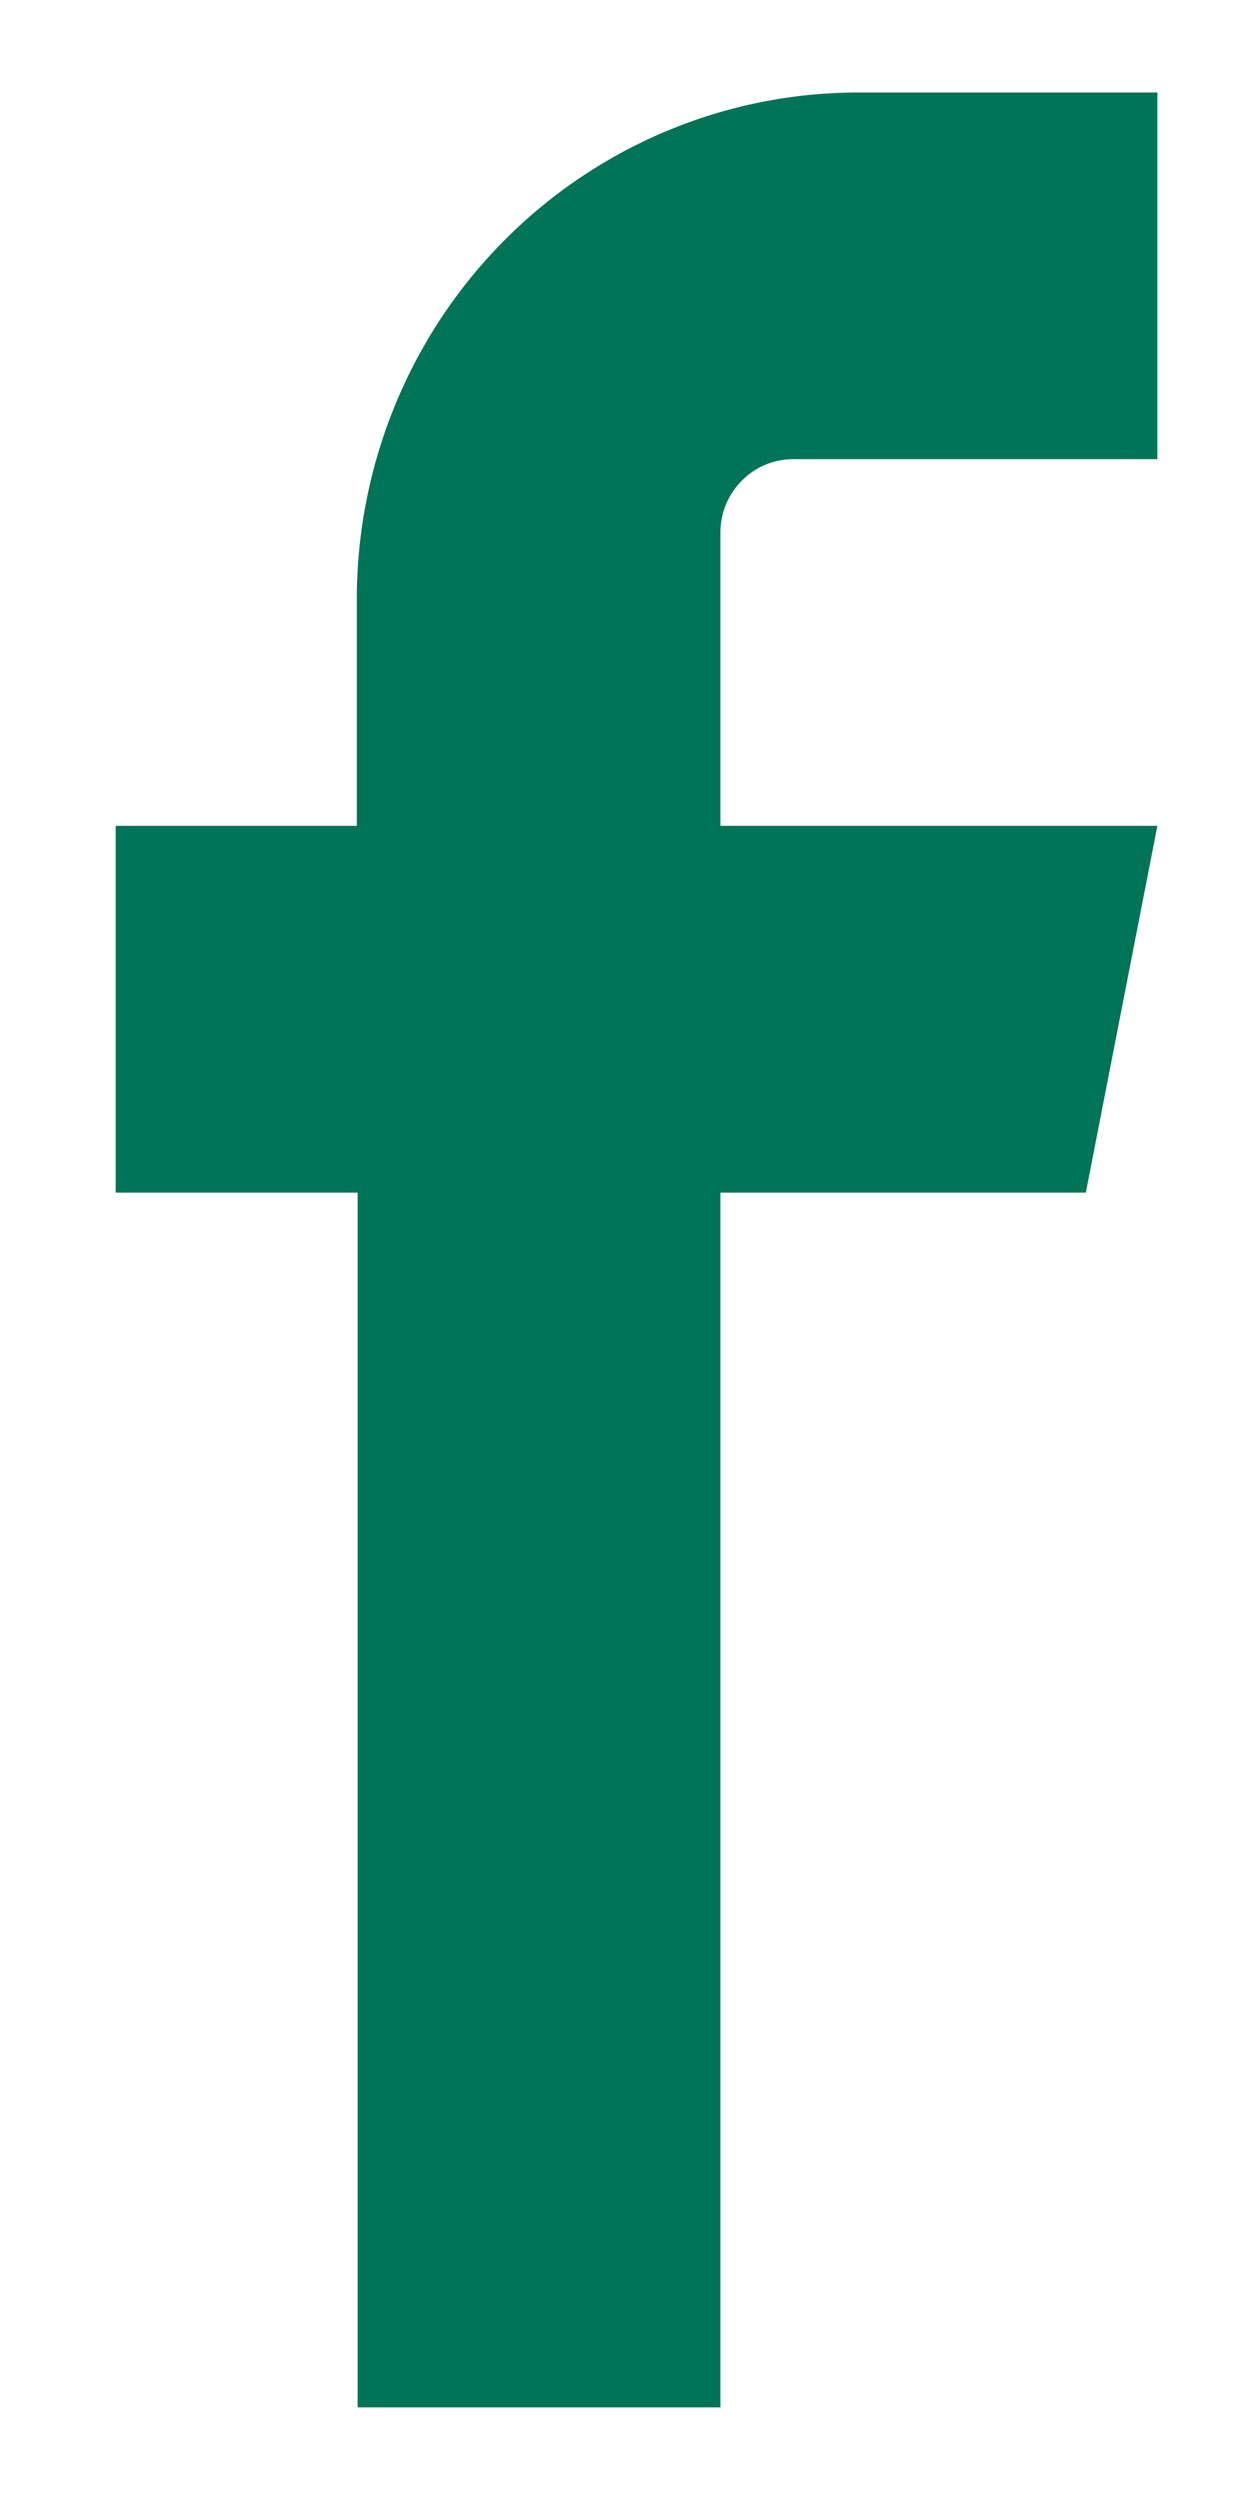
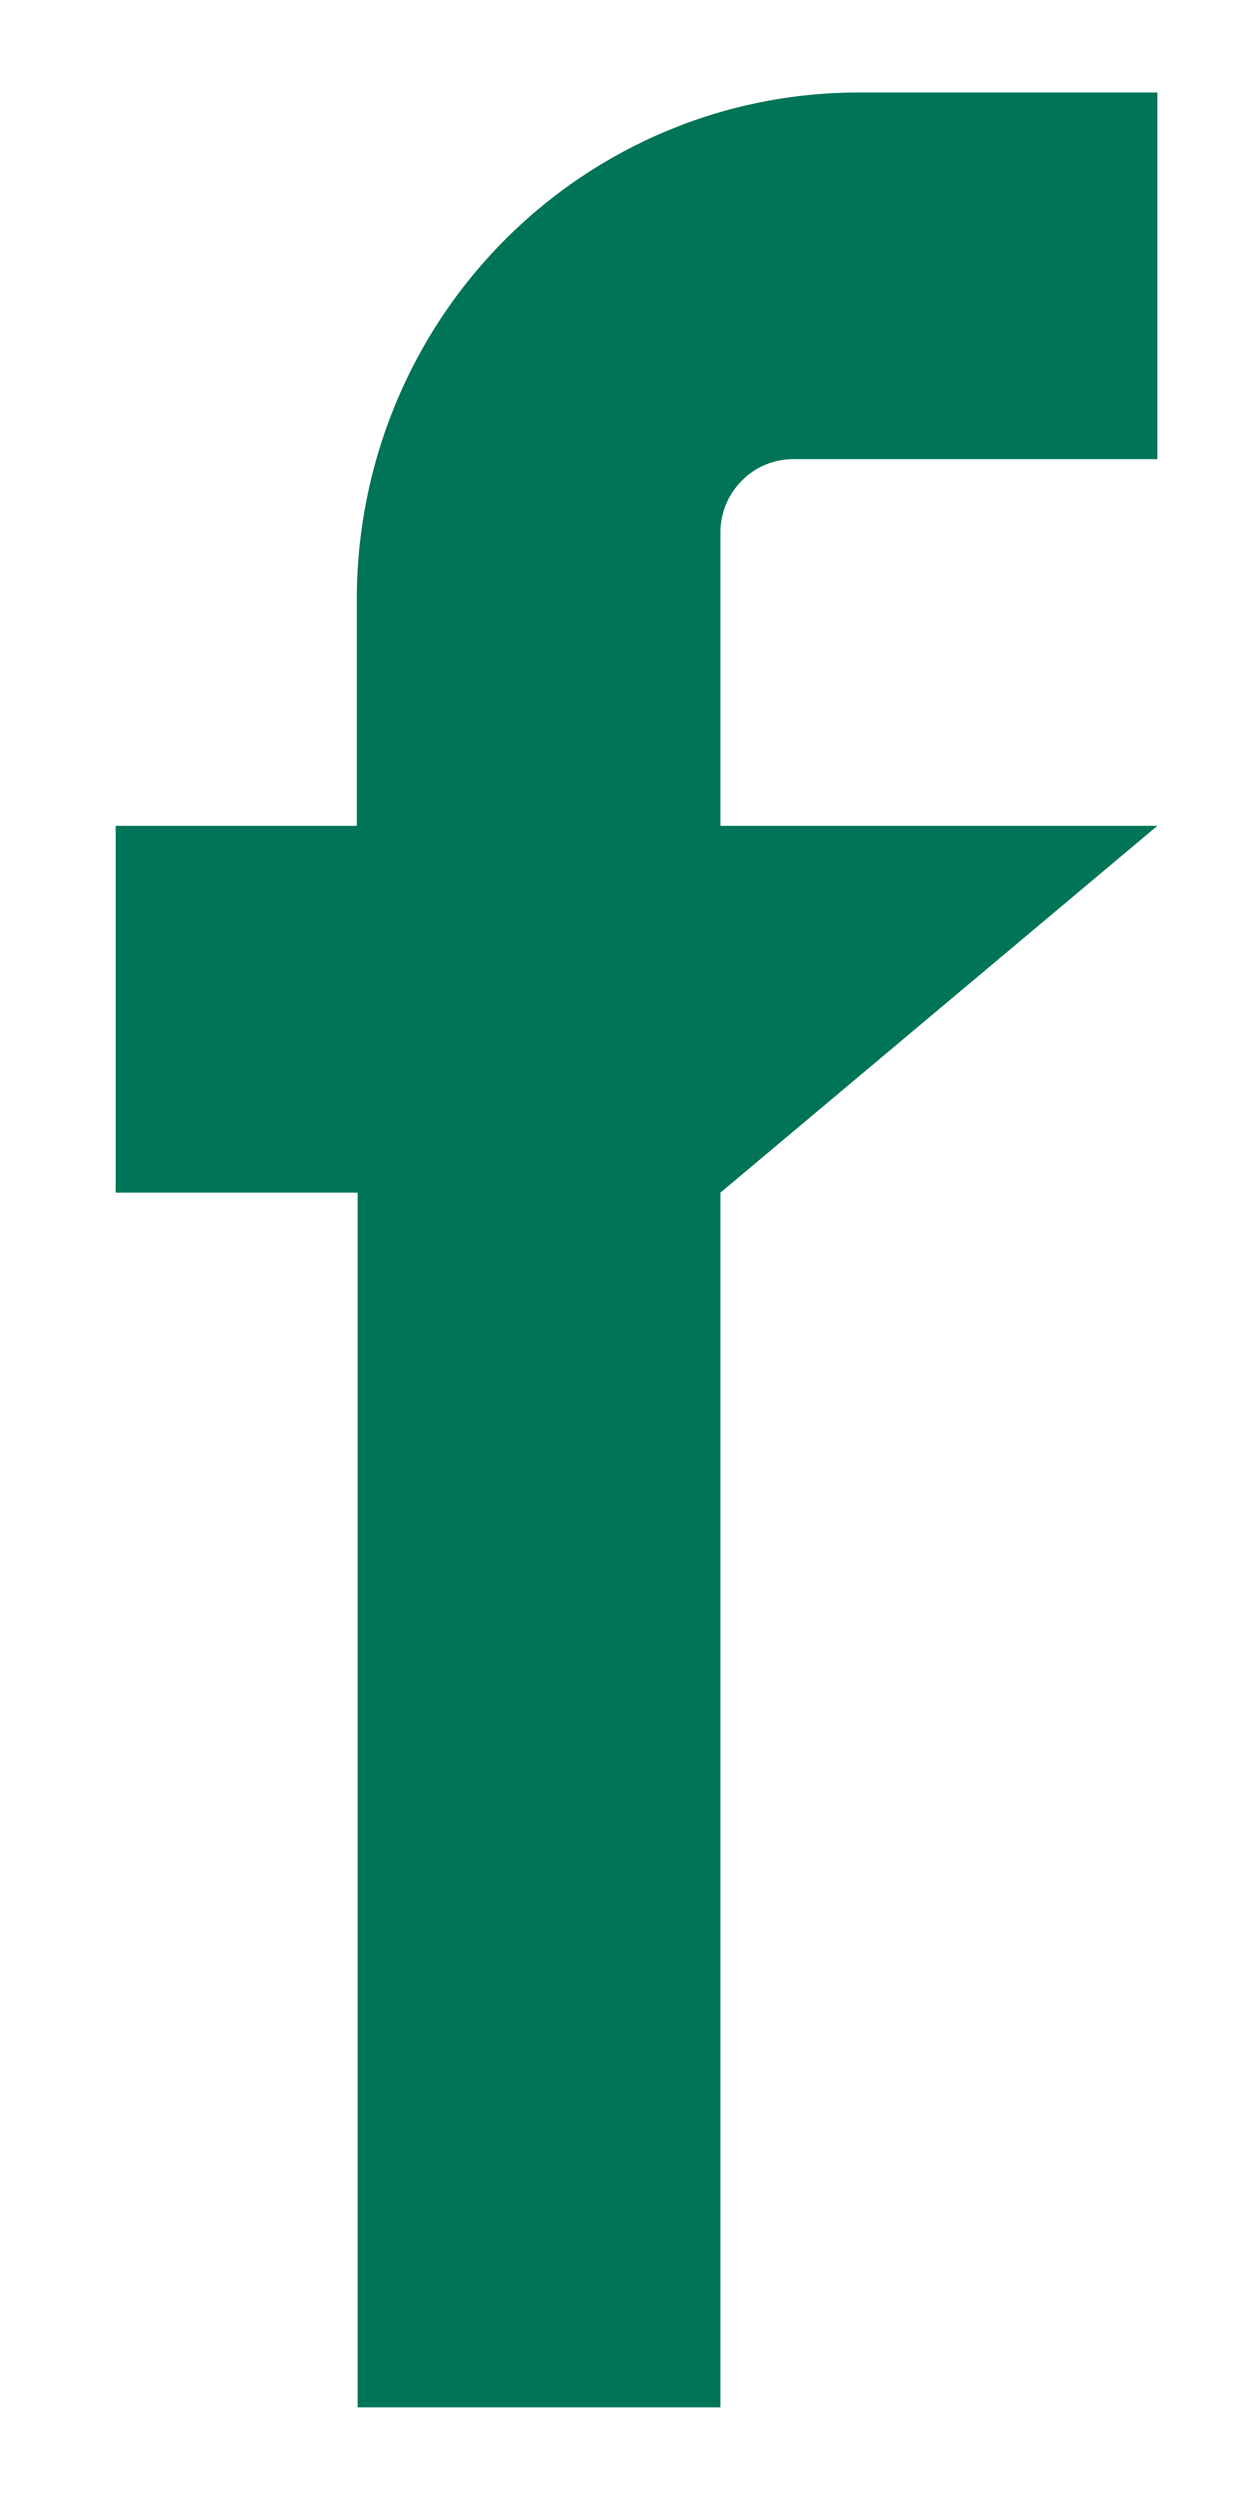
<svg xmlns="http://www.w3.org/2000/svg" width="9" height="18" viewBox="0 0 9 18" fill="none">
-   <path fill-rule="evenodd" clip-rule="evenodd" d="M5.703 3.306H8.333V0.666H6.176C5.219 0.667 4.303 1.052 3.627 1.735C2.95 2.418 2.57 3.345 2.569 4.311V5.946H0.833V8.587H2.575V17.333H5.187V8.587H7.818L8.333 5.946H5.187V3.826C5.189 3.689 5.244 3.558 5.341 3.461C5.437 3.363 5.567 3.308 5.703 3.306Z" fill="#007456" />
+   <path fill-rule="evenodd" clip-rule="evenodd" d="M5.703 3.306H8.333V0.666H6.176C5.219 0.667 4.303 1.052 3.627 1.735C2.95 2.418 2.57 3.345 2.569 4.311V5.946H0.833V8.587H2.575V17.333H5.187V8.587L8.333 5.946H5.187V3.826C5.189 3.689 5.244 3.558 5.341 3.461C5.437 3.363 5.567 3.308 5.703 3.306Z" fill="#007456" />
</svg>